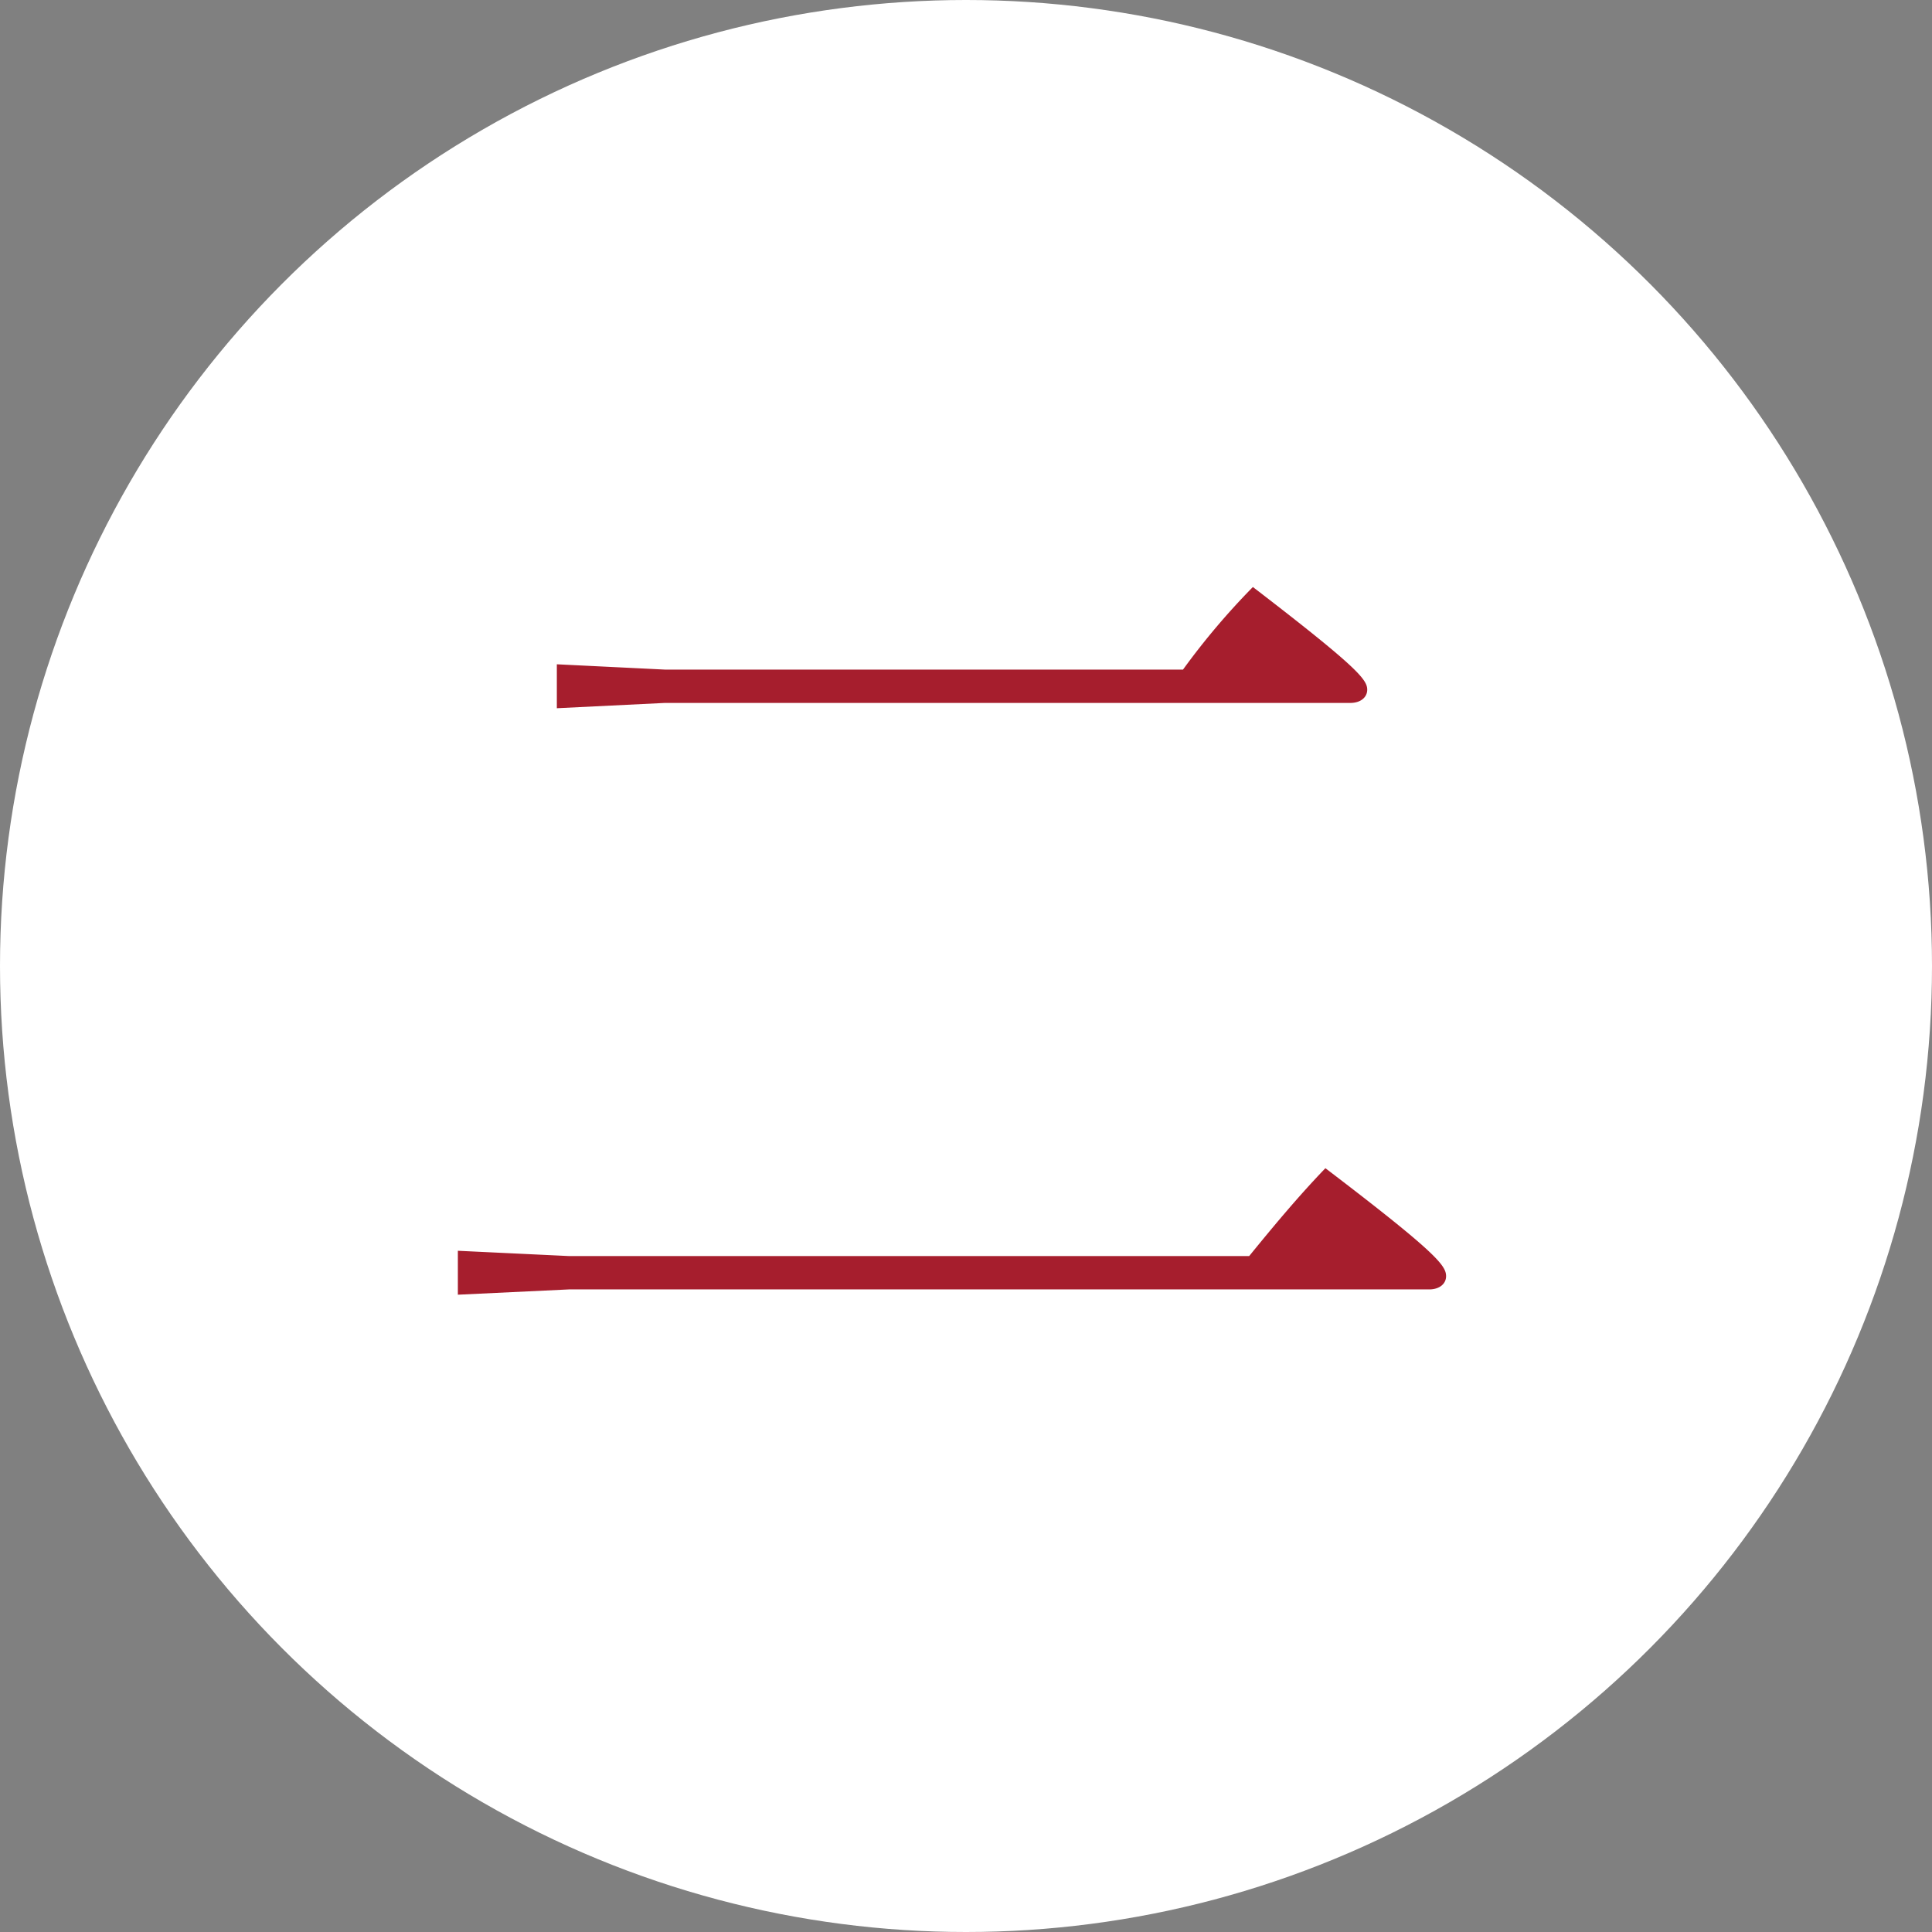
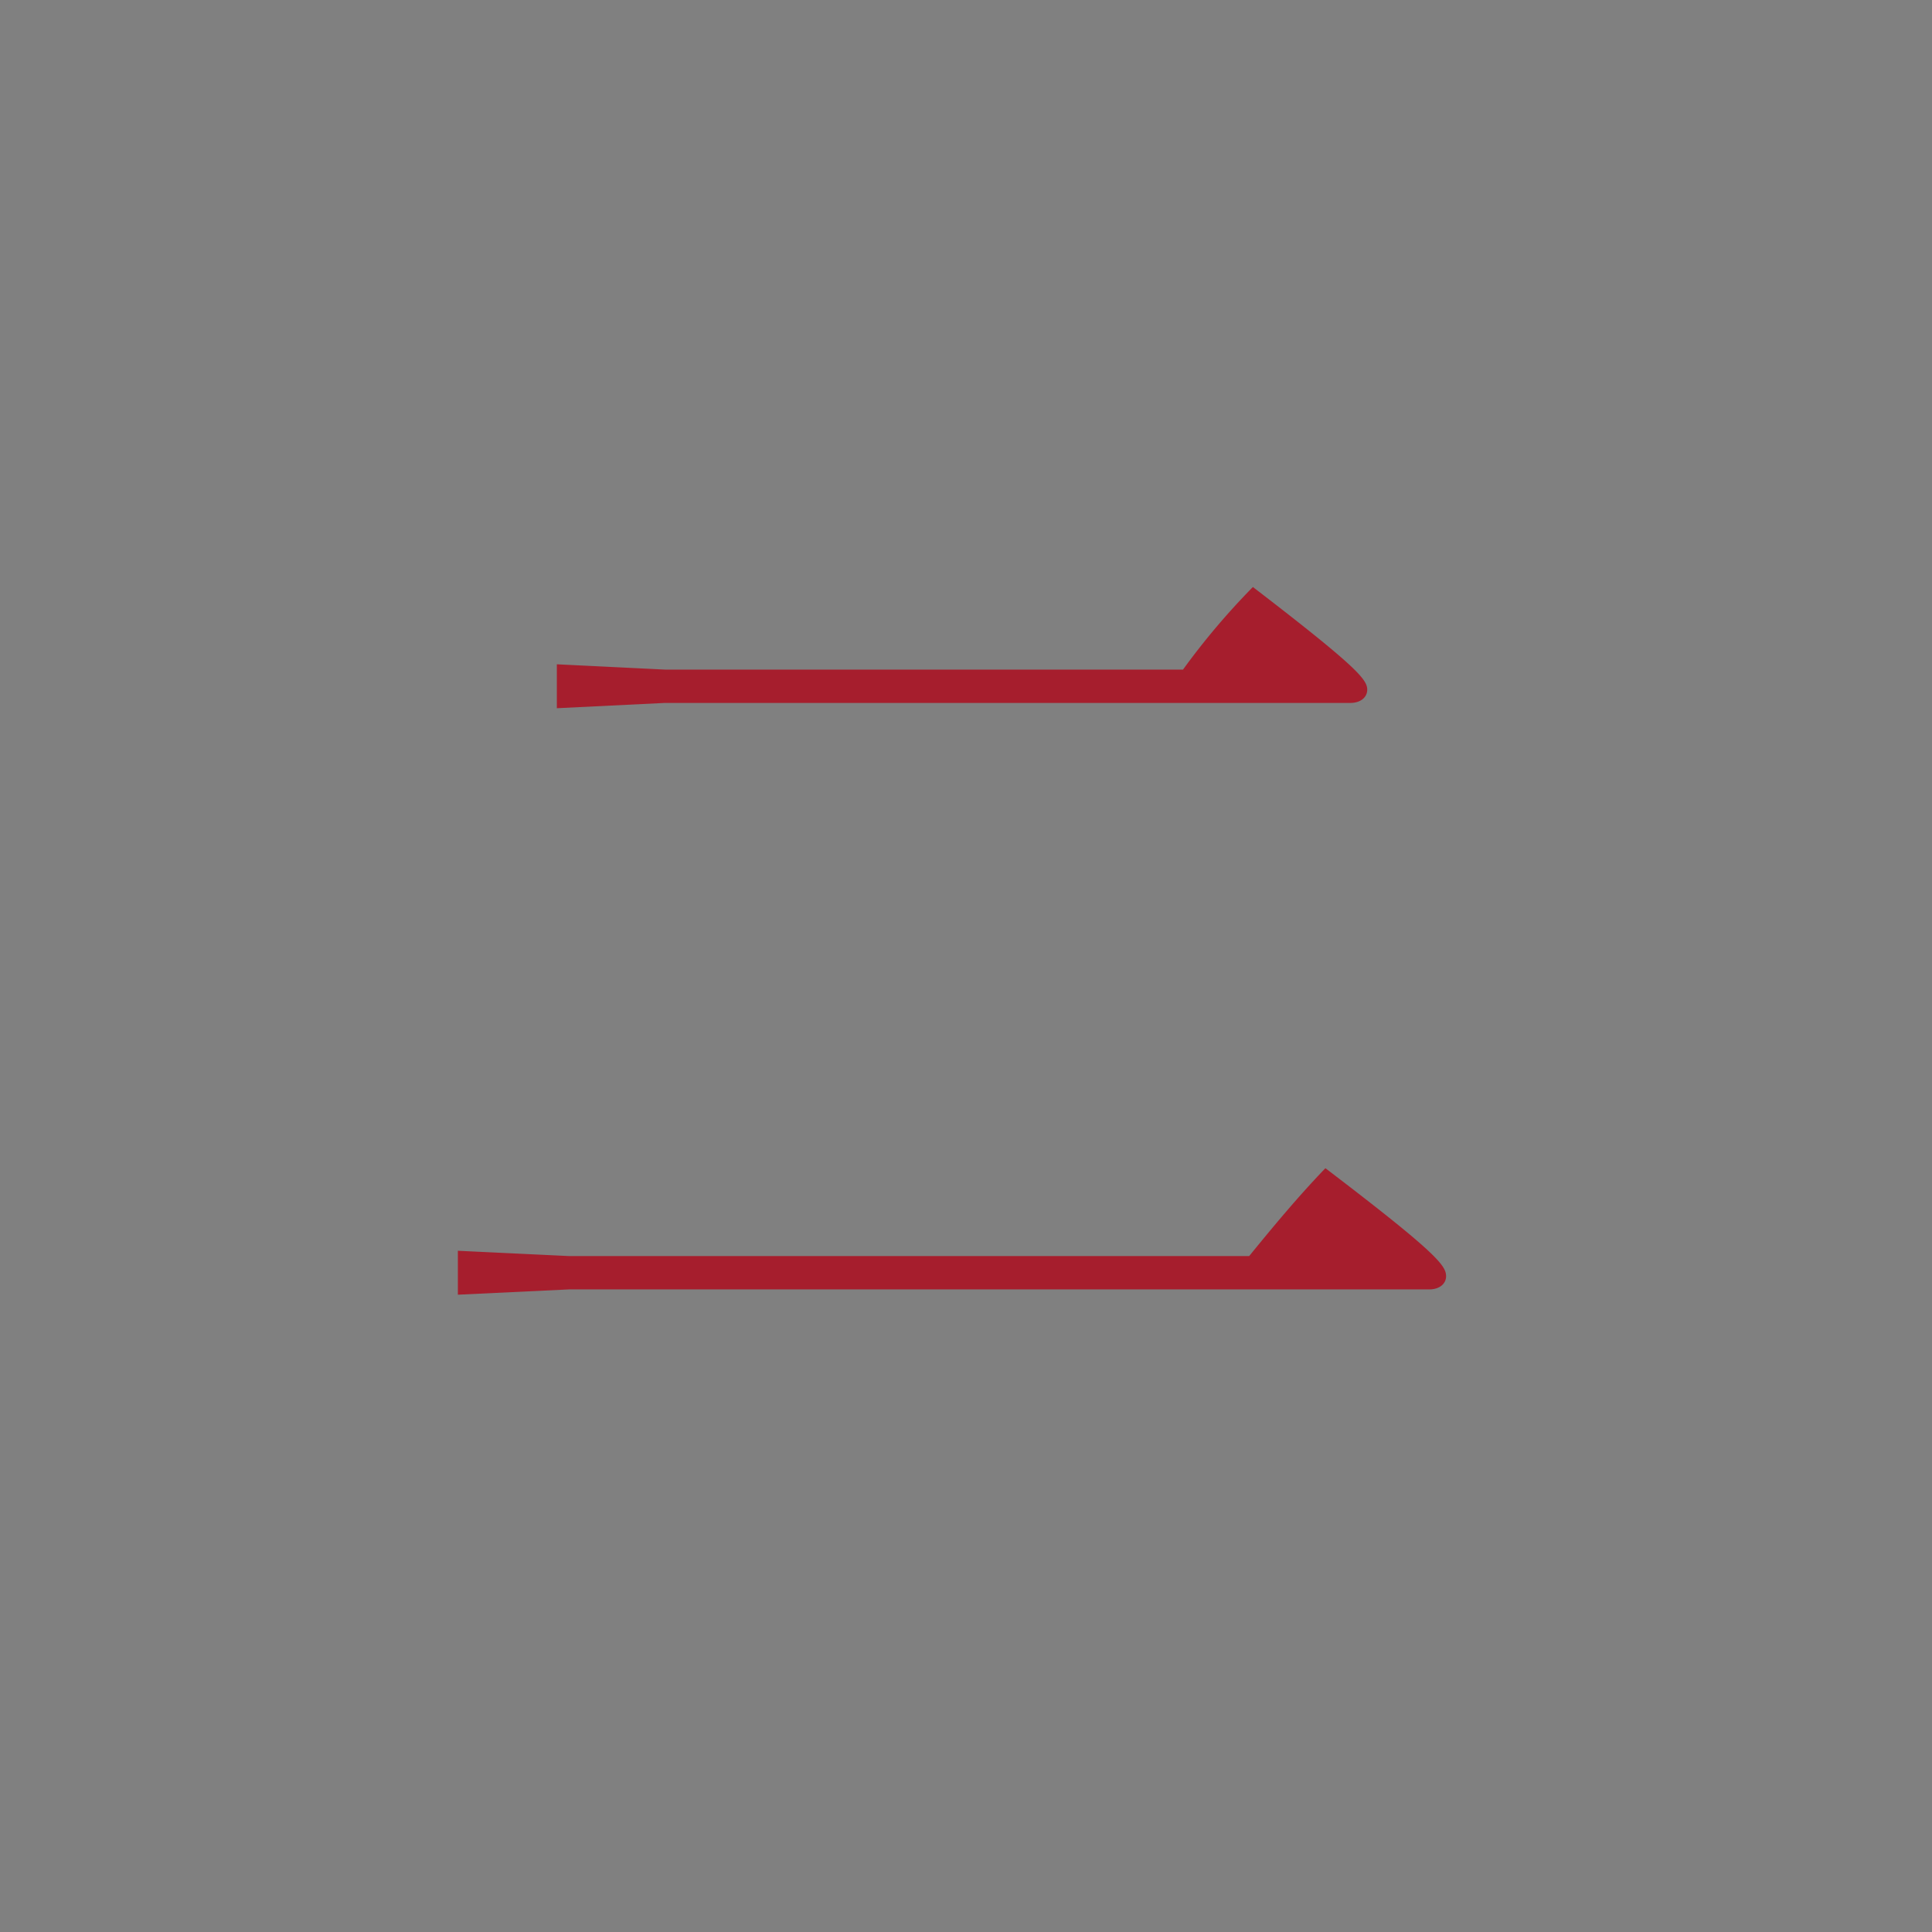
<svg xmlns="http://www.w3.org/2000/svg" viewBox="0 0 146 146">
  <rect x="0" y="0" width="146" height="146" fill="#808080" stroke="none" />
  <defs>
    <style>.cls-1{fill:#fff;}.cls-2{fill:#a61e2d;}</style>
  </defs>
  <title>sec2_num</title>
  <g id="レイヤー_2" data-name="レイヤー 2">
    <g id="base">
-       <circle class="cls-1" cx="73" cy="73" r="73" />
      <path class="cls-2" d="M94.4,94.92c1.76-2.16,3.68-4.48,5.76-6.64,8.4,6.4,9.12,7.36,9.12,8.16,0,.56-.48,1-1.28,1H43l-8.4.4V94.52l8.4.4Zm-5-44.32a54.56,54.56,0,0,1,5.28-6.24c7.92,6.08,8.64,7,8.64,7.76,0,.56-.48,1-1.28,1H50.24l-8.16.4V50.2l8.16.4Z" />
    </g>
  </g>
</svg>